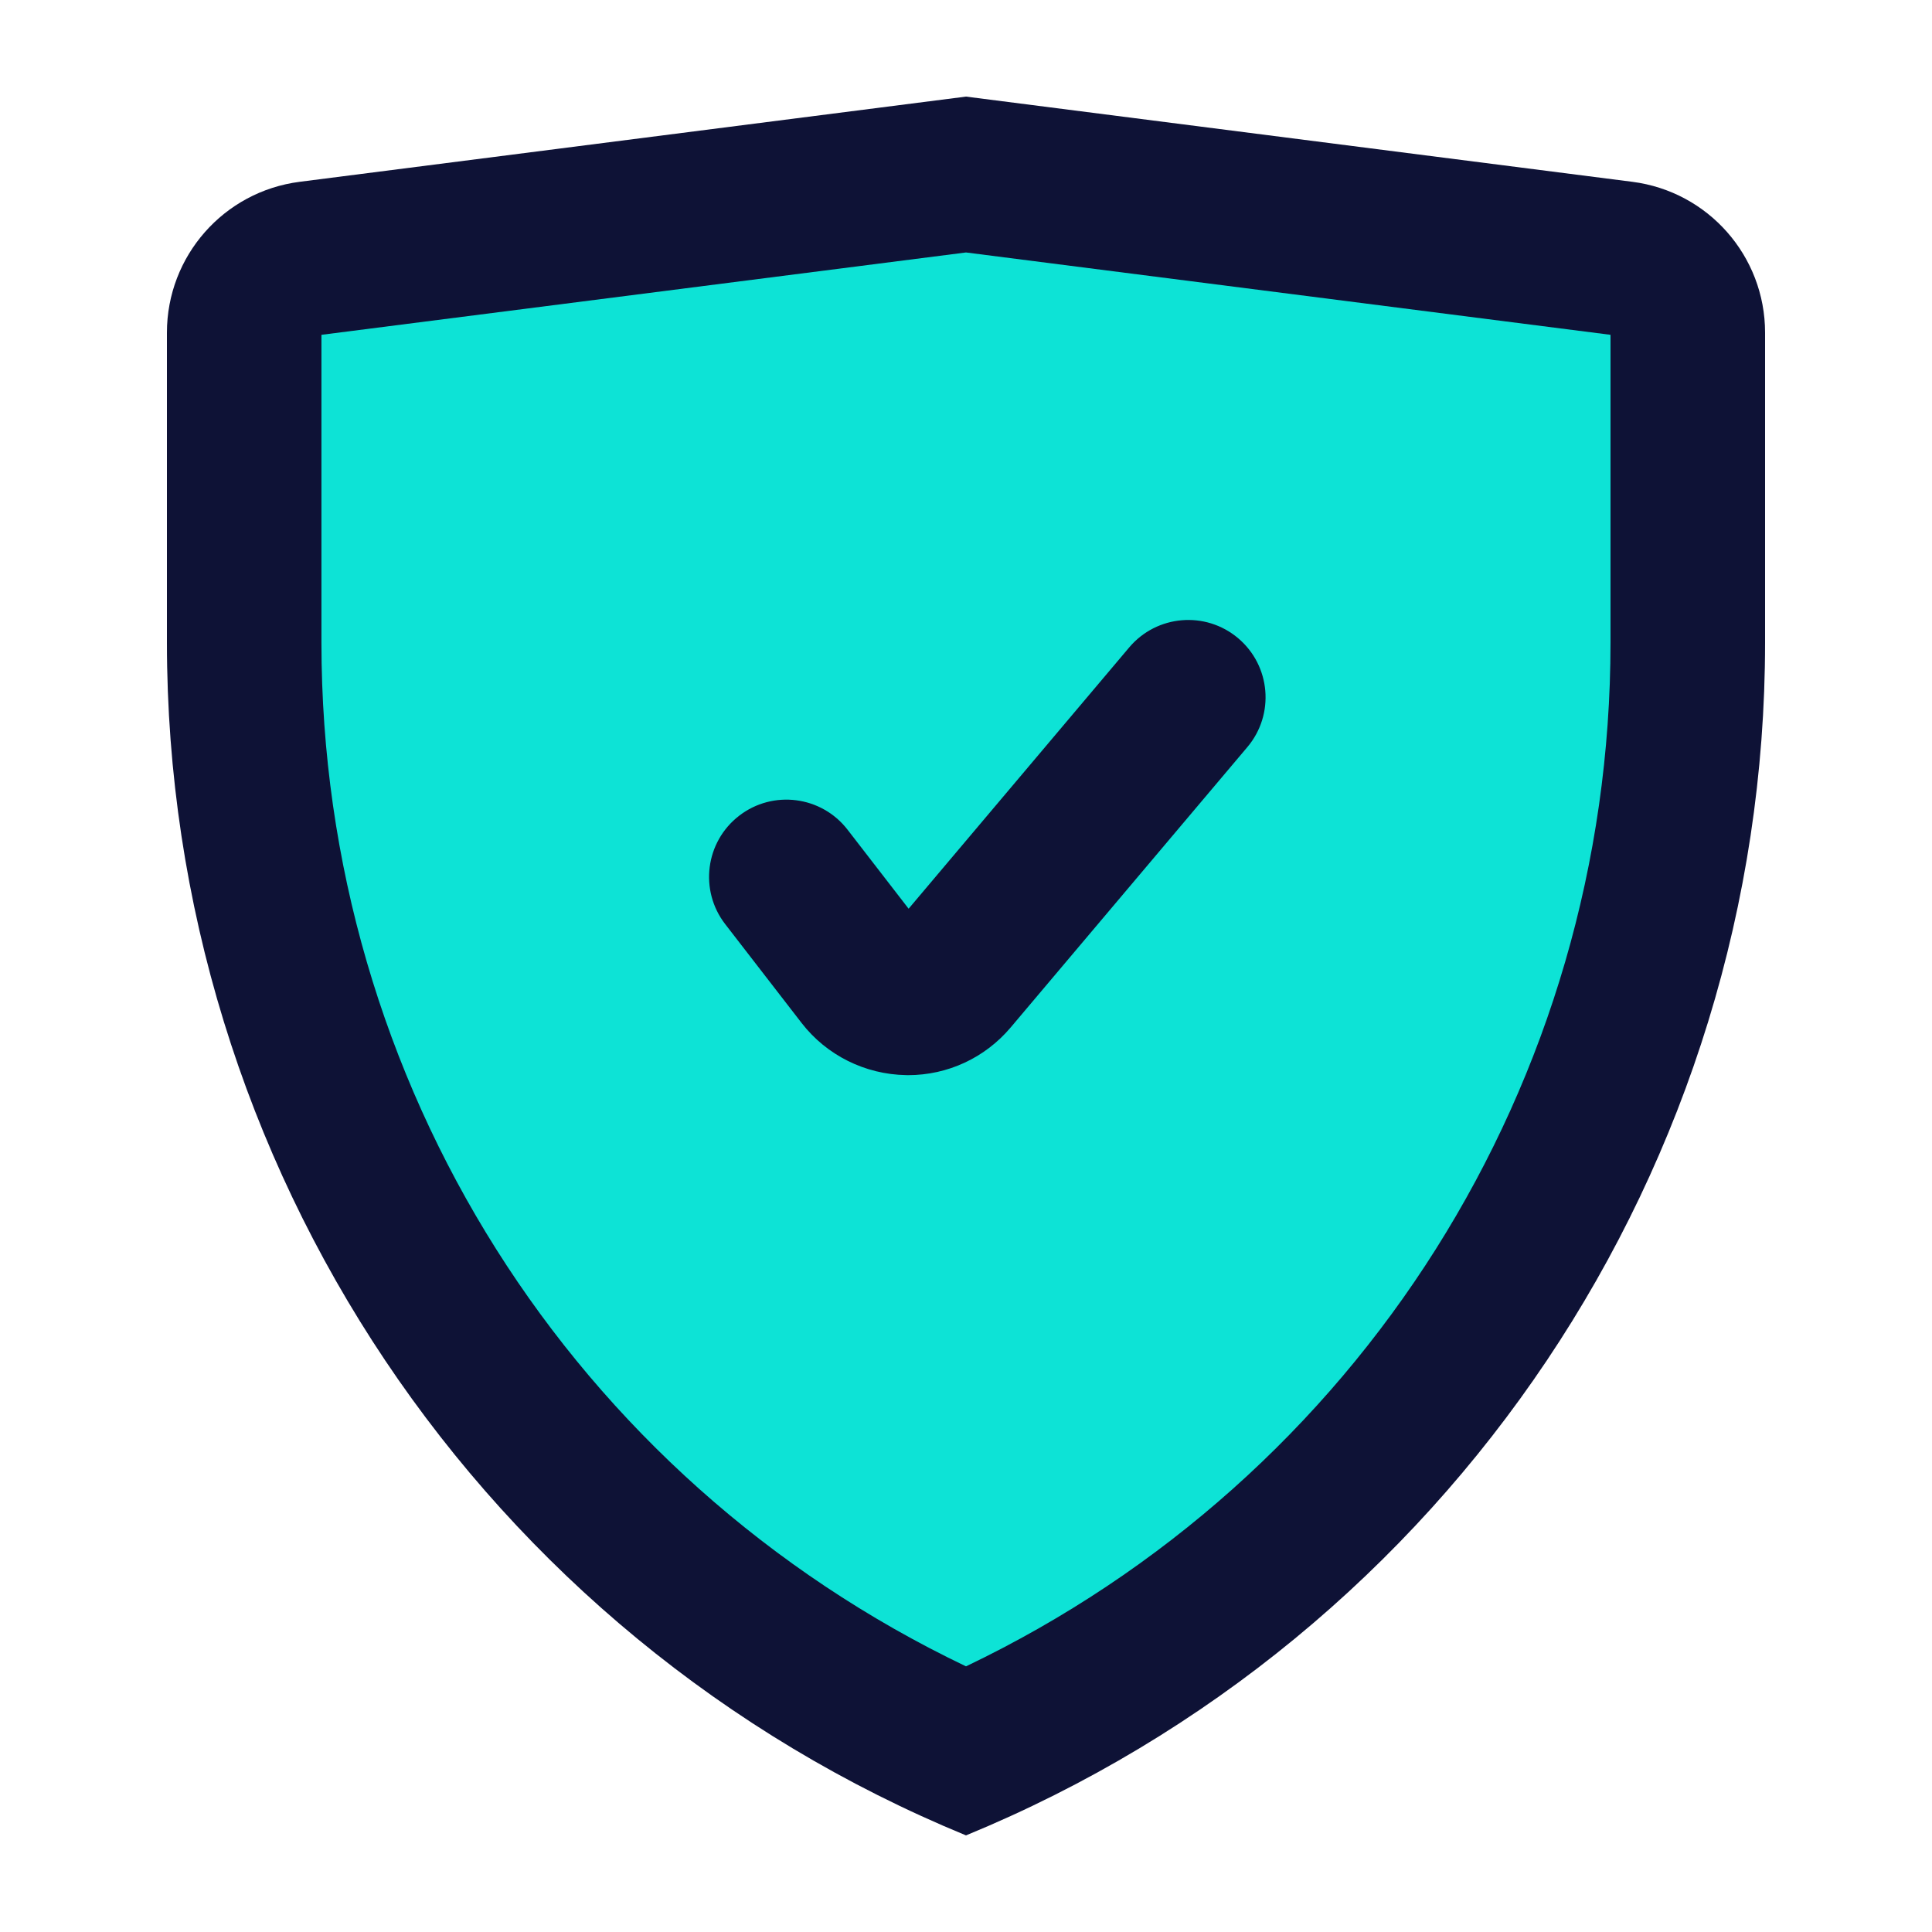
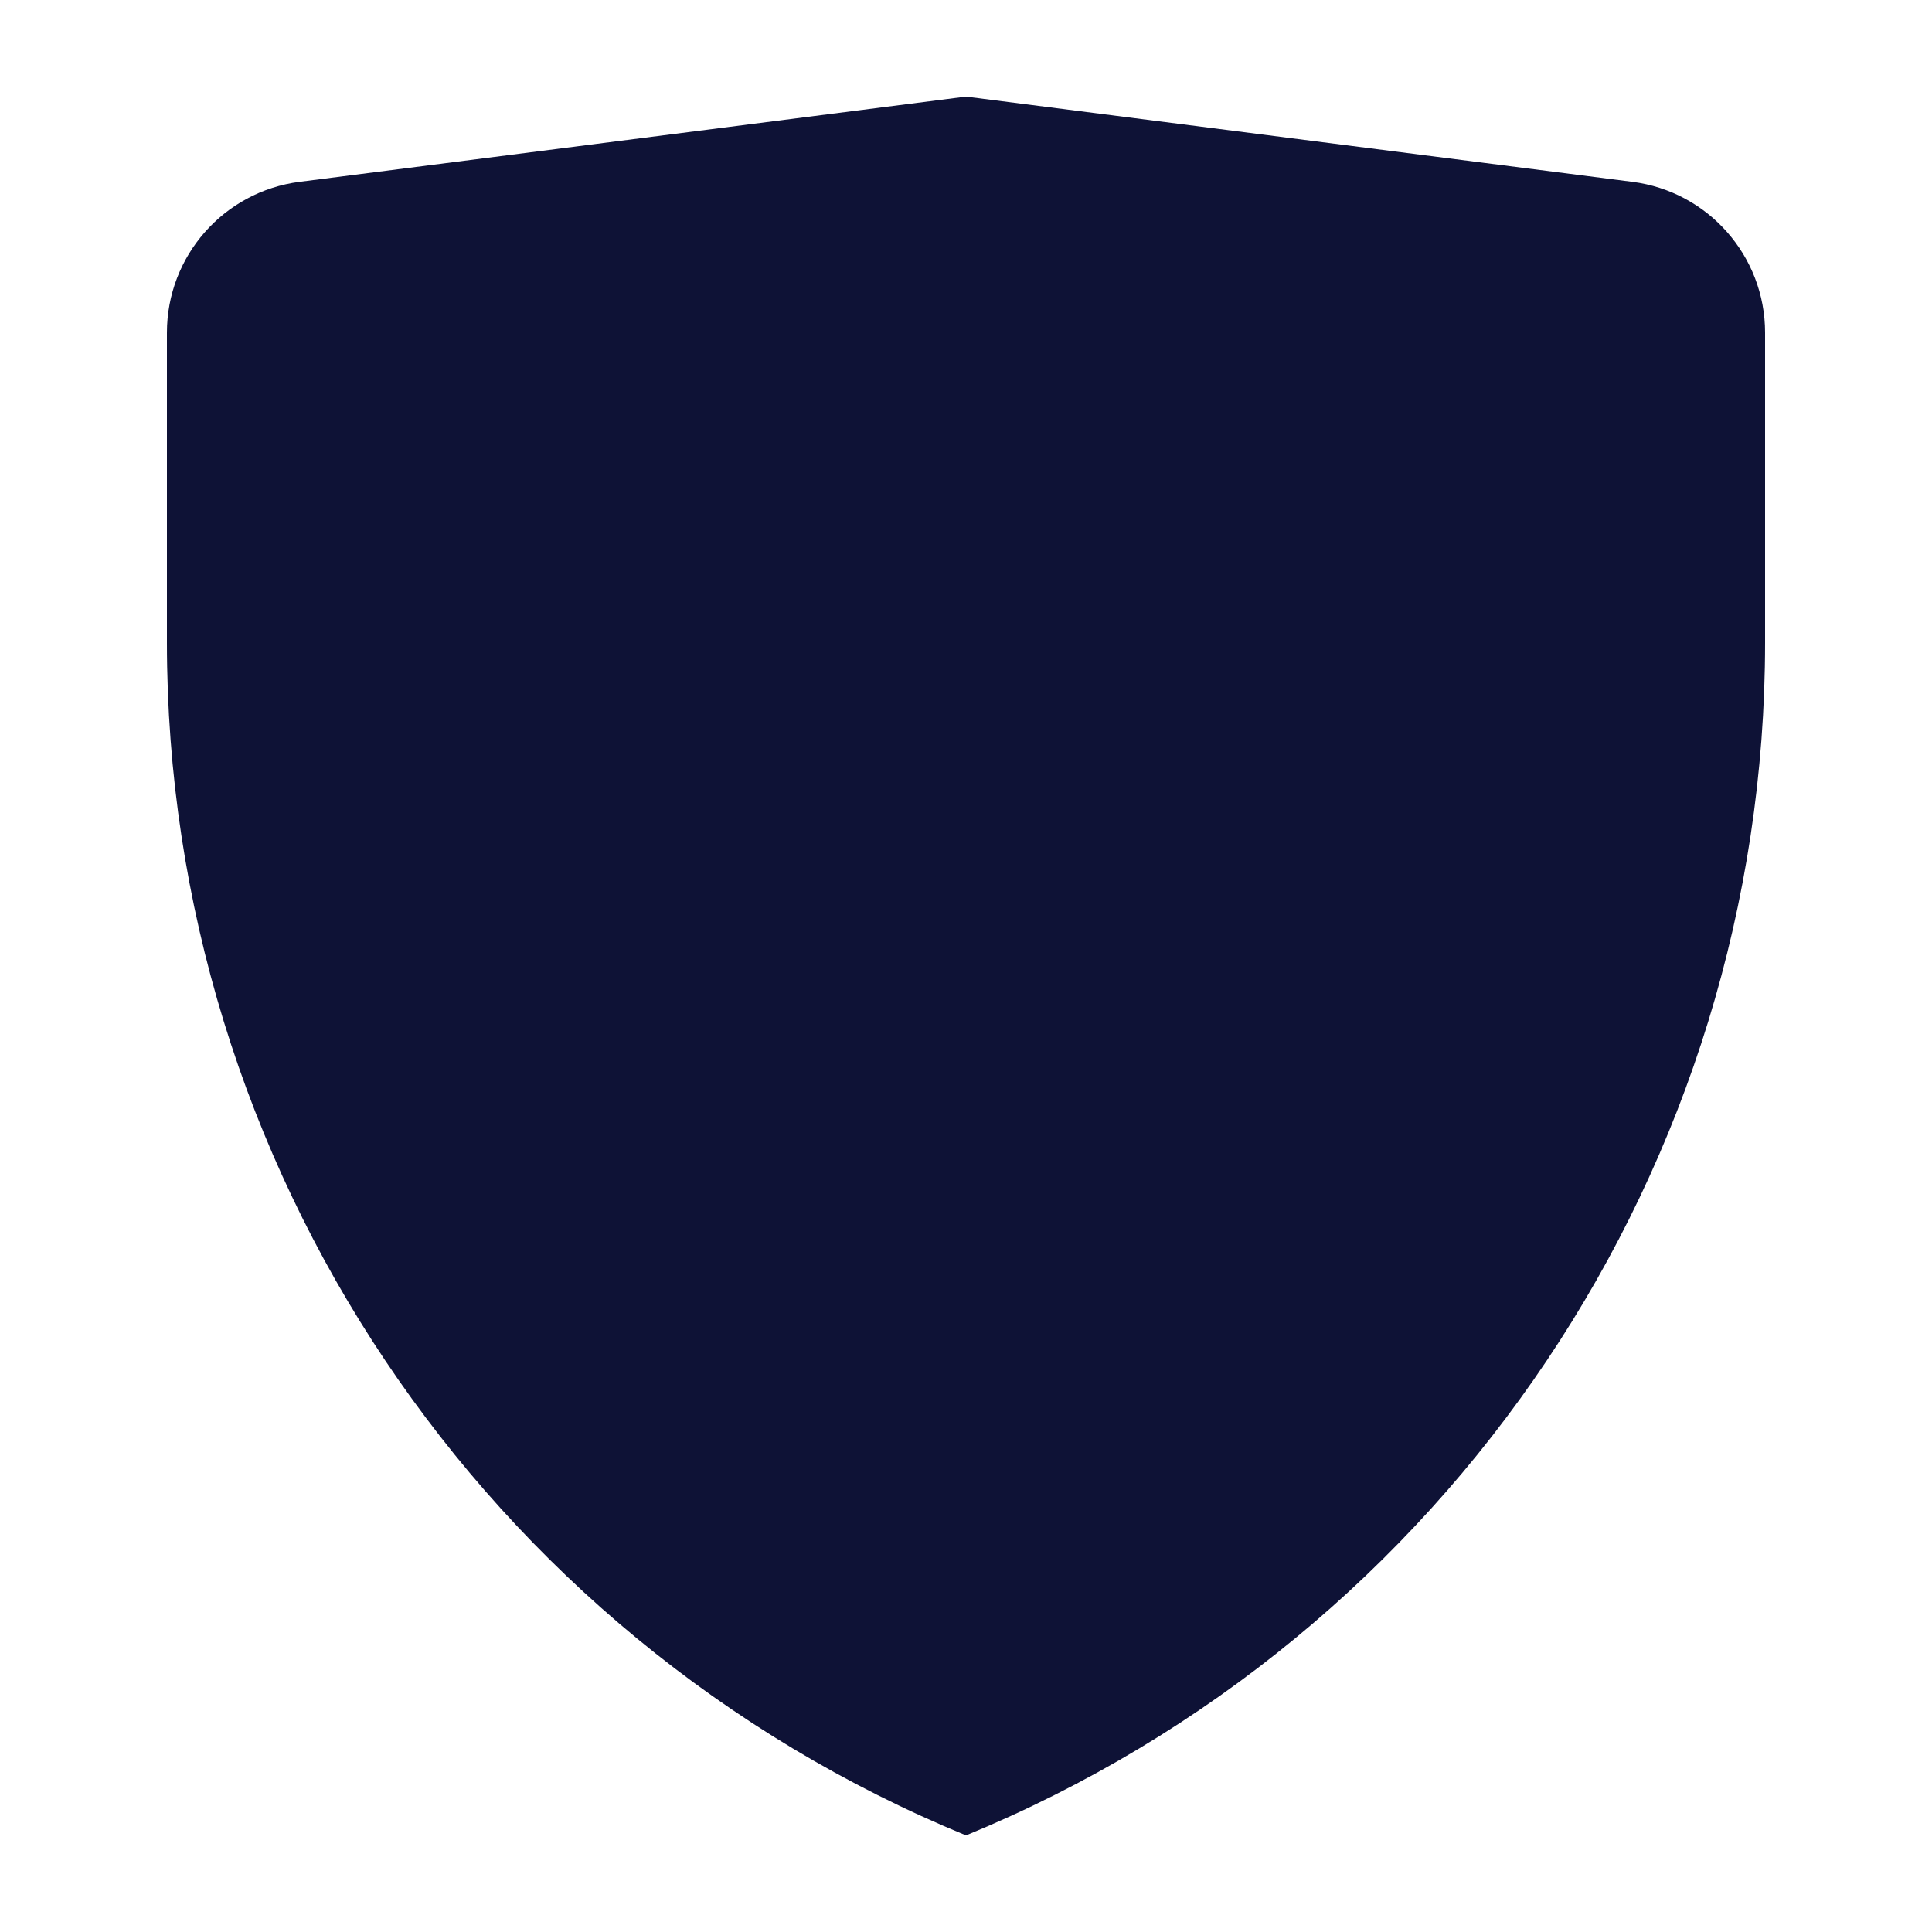
<svg xmlns="http://www.w3.org/2000/svg" width="40" height="40" viewBox="0 0 40 40" fill="none">
  <path d="M20 38C9.99 33.881 3.456 24.127 3.456 13.303V6.887C3.456 5.302 4.633 3.965 6.205 3.764L20 2L33.795 3.764C35.367 3.965 36.544 5.302 36.544 6.887V13.303C36.544 24.127 30.011 33.881 20 38Z" fill="#0E1236" />
-   <path d="M20 34.5C11.85 30.603 6.655 22.423 6.655 13.303V6.932L20 5.227L33.344 6.932V13.303C33.344 22.423 28.15 30.603 20 34.5Z" fill="#0DE3D6" />
  <path d="M18.799 22.26C18.785 22.26 18.771 22.26 18.758 22.259C17.91 22.244 17.114 21.849 16.595 21.178L15.015 19.134C14.474 18.435 14.603 17.43 15.302 16.89C16.001 16.349 17.006 16.478 17.547 17.177L18.812 18.814L23.379 13.404C23.949 12.729 24.959 12.643 25.634 13.213C26.309 13.783 26.395 14.793 25.825 15.468L20.926 21.271C20.394 21.901 19.622 22.26 18.799 22.26Z" fill="#0E1236" />
</svg>